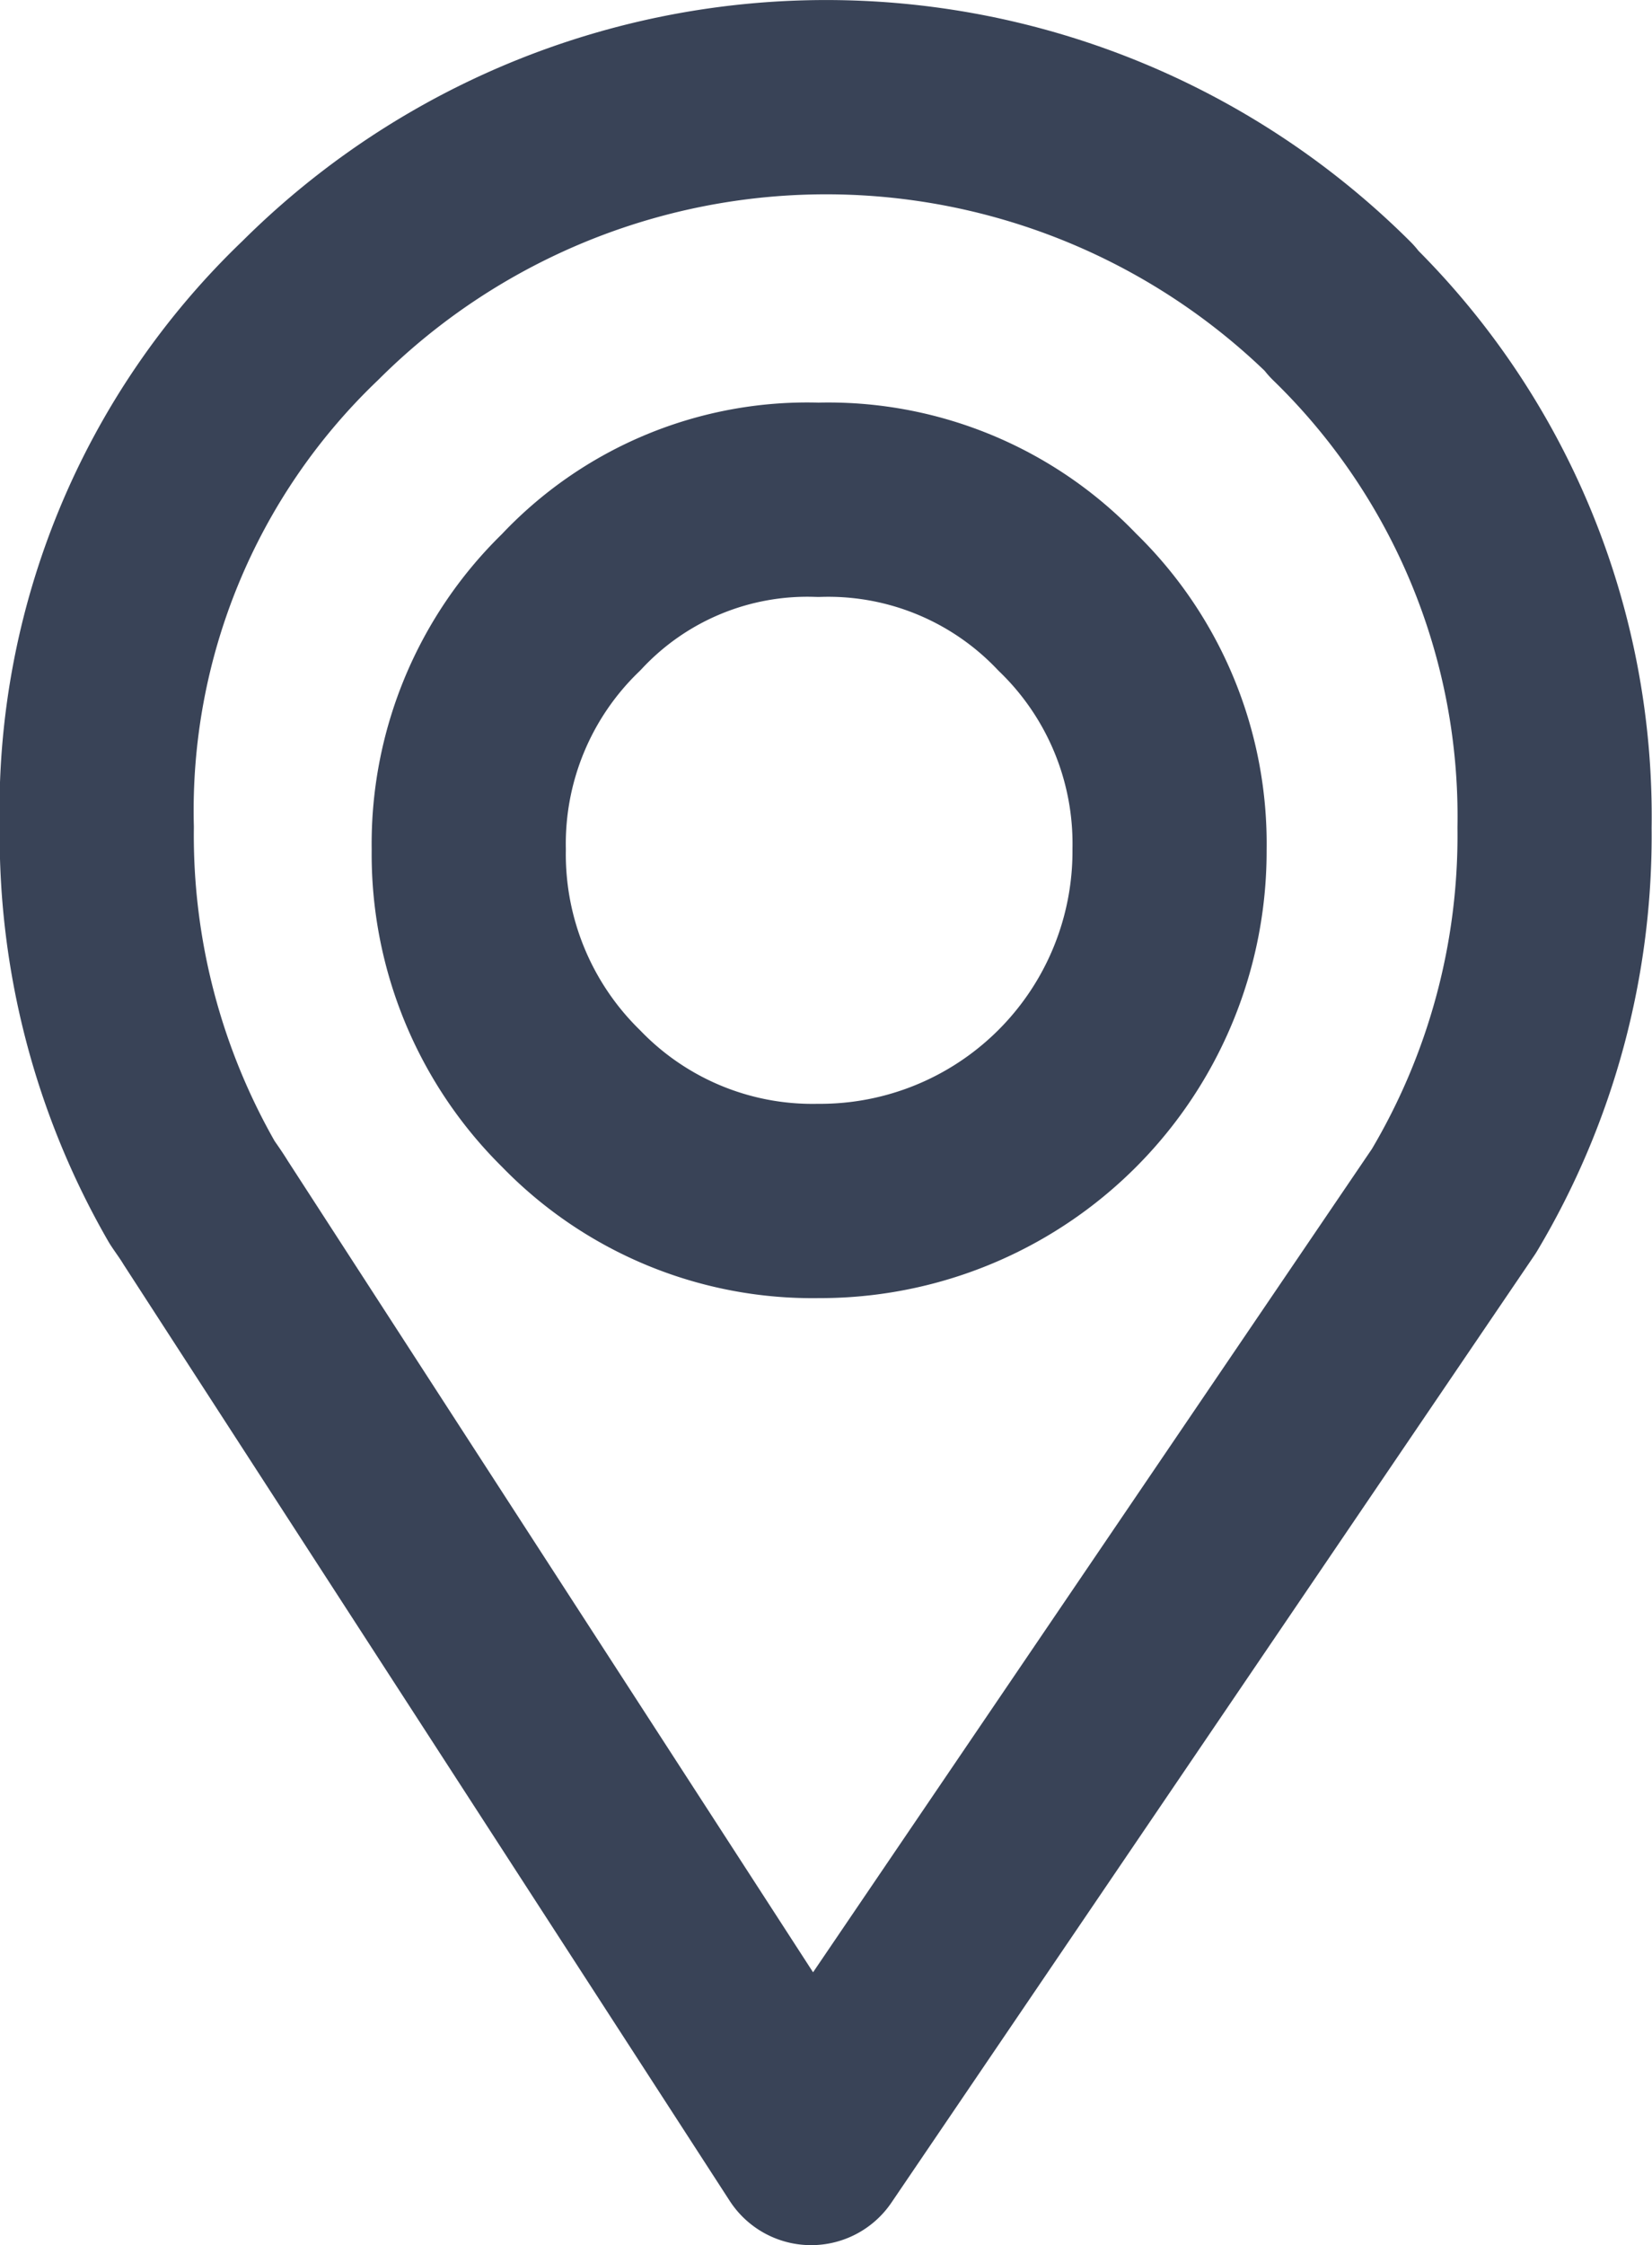
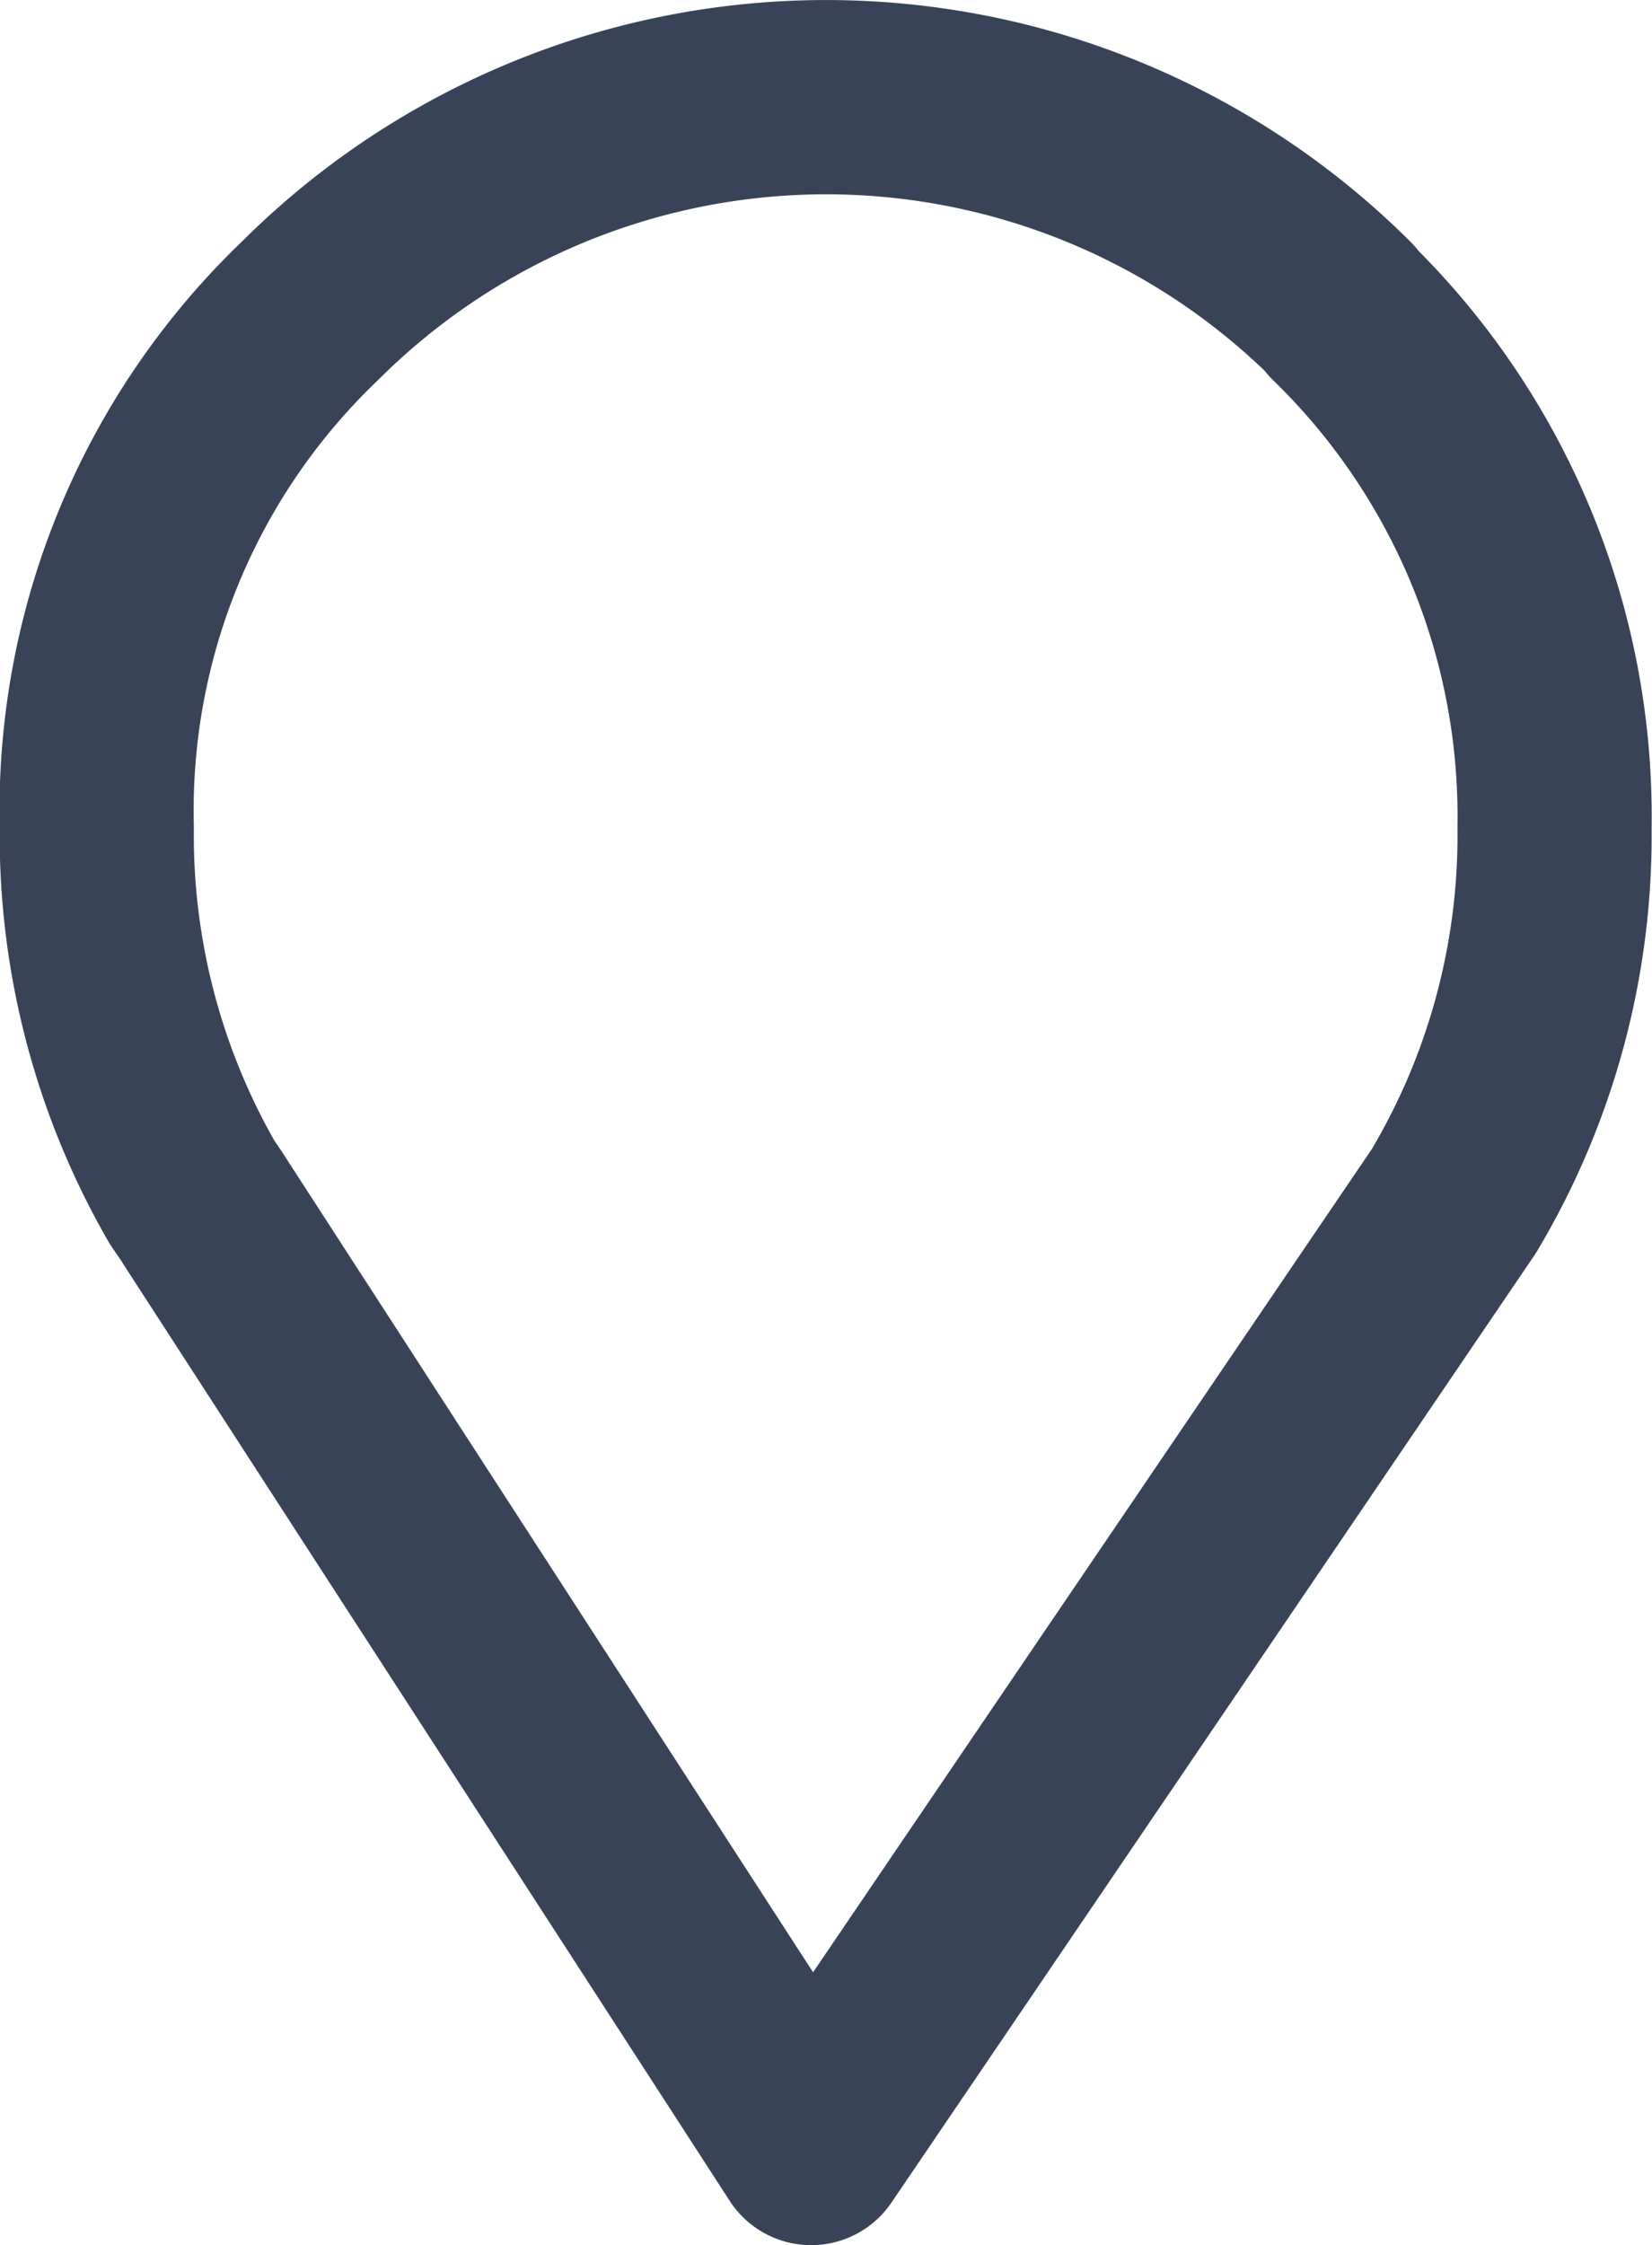
<svg xmlns="http://www.w3.org/2000/svg" width="17.018" height="23.112" viewBox="0 0 17.018 23.112">
  <g id="Group_667" data-name="Group 667" transform="translate(-195.886 -1031.479)">
-     <path id="Path_2235" data-name="Path 2235" d="M209.709,1034.675a7.526,7.526,0,0,0-10.626,0,7.118,7.118,0,0,0-2.2,5.322,7.366,7.366,0,0,0,.983,3.758c.035.053.088.124.141.211l6.235,9.625,6.621-9.748A7.339,7.339,0,0,0,211.9,1040a7.254,7.254,0,0,0-2.2-5.322Z" transform="translate(0 0)" fill="none" stroke="#394357" stroke-linecap="round" stroke-linejoin="round" stroke-width="2" />
-     <path id="Path_2236" data-name="Path 2236" d="M206.488,1038.974a3.33,3.33,0,0,0-2.546,1.054,3.458,3.458,0,0,0-1.055,2.546,3.527,3.527,0,0,0,1.055,2.565,3.458,3.458,0,0,0,2.546,1.053,3.6,3.6,0,0,0,3.618-3.618,3.459,3.459,0,0,0-1.053-2.546,3.4,3.4,0,0,0-2.565-1.054Z" transform="translate(-2.172 -2.35)" fill="none" stroke="#394357" stroke-linecap="round" stroke-linejoin="round" stroke-width="2" />
+     <path id="Path_2235" data-name="Path 2235" d="M209.709,1034.675a7.526,7.526,0,0,0-10.626,0,7.118,7.118,0,0,0-2.2,5.322,7.366,7.366,0,0,0,.983,3.758c.035.053.088.124.141.211l6.235,9.625,6.621-9.748A7.339,7.339,0,0,0,211.9,1040a7.254,7.254,0,0,0-2.2-5.322" transform="translate(0 0)" fill="none" stroke="#394357" stroke-linecap="round" stroke-linejoin="round" stroke-width="2" />
  </g>
</svg>